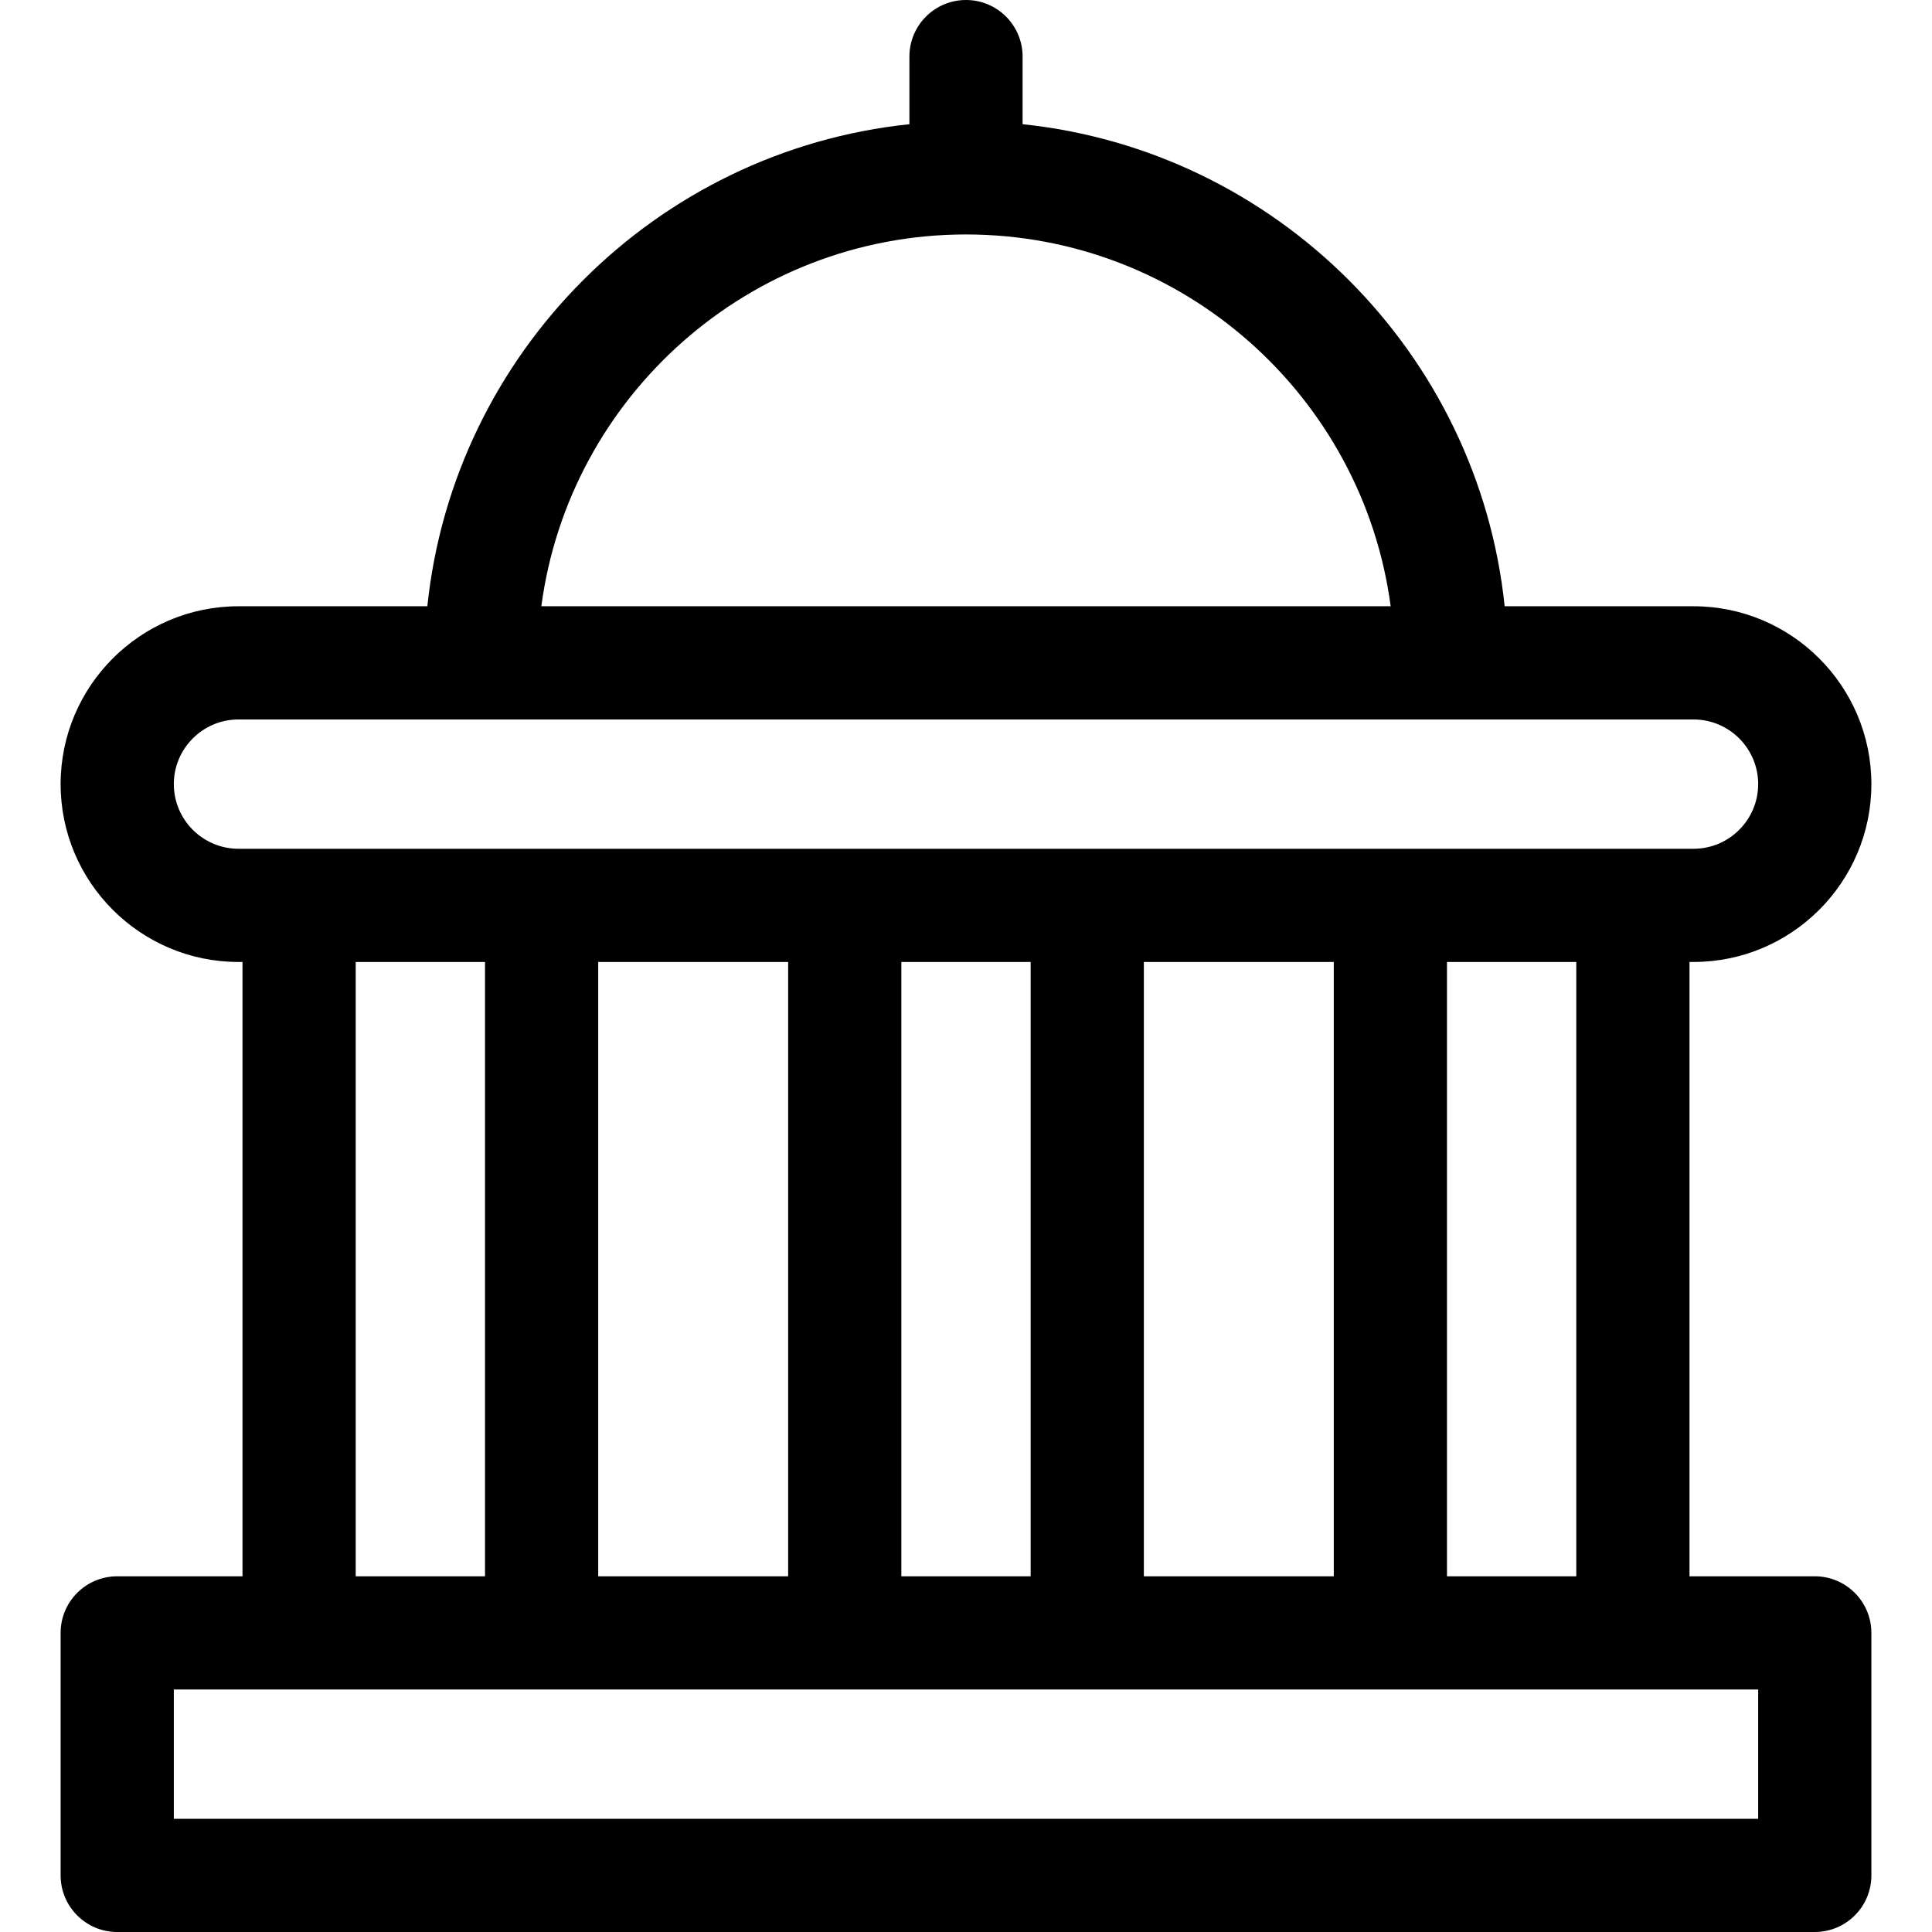
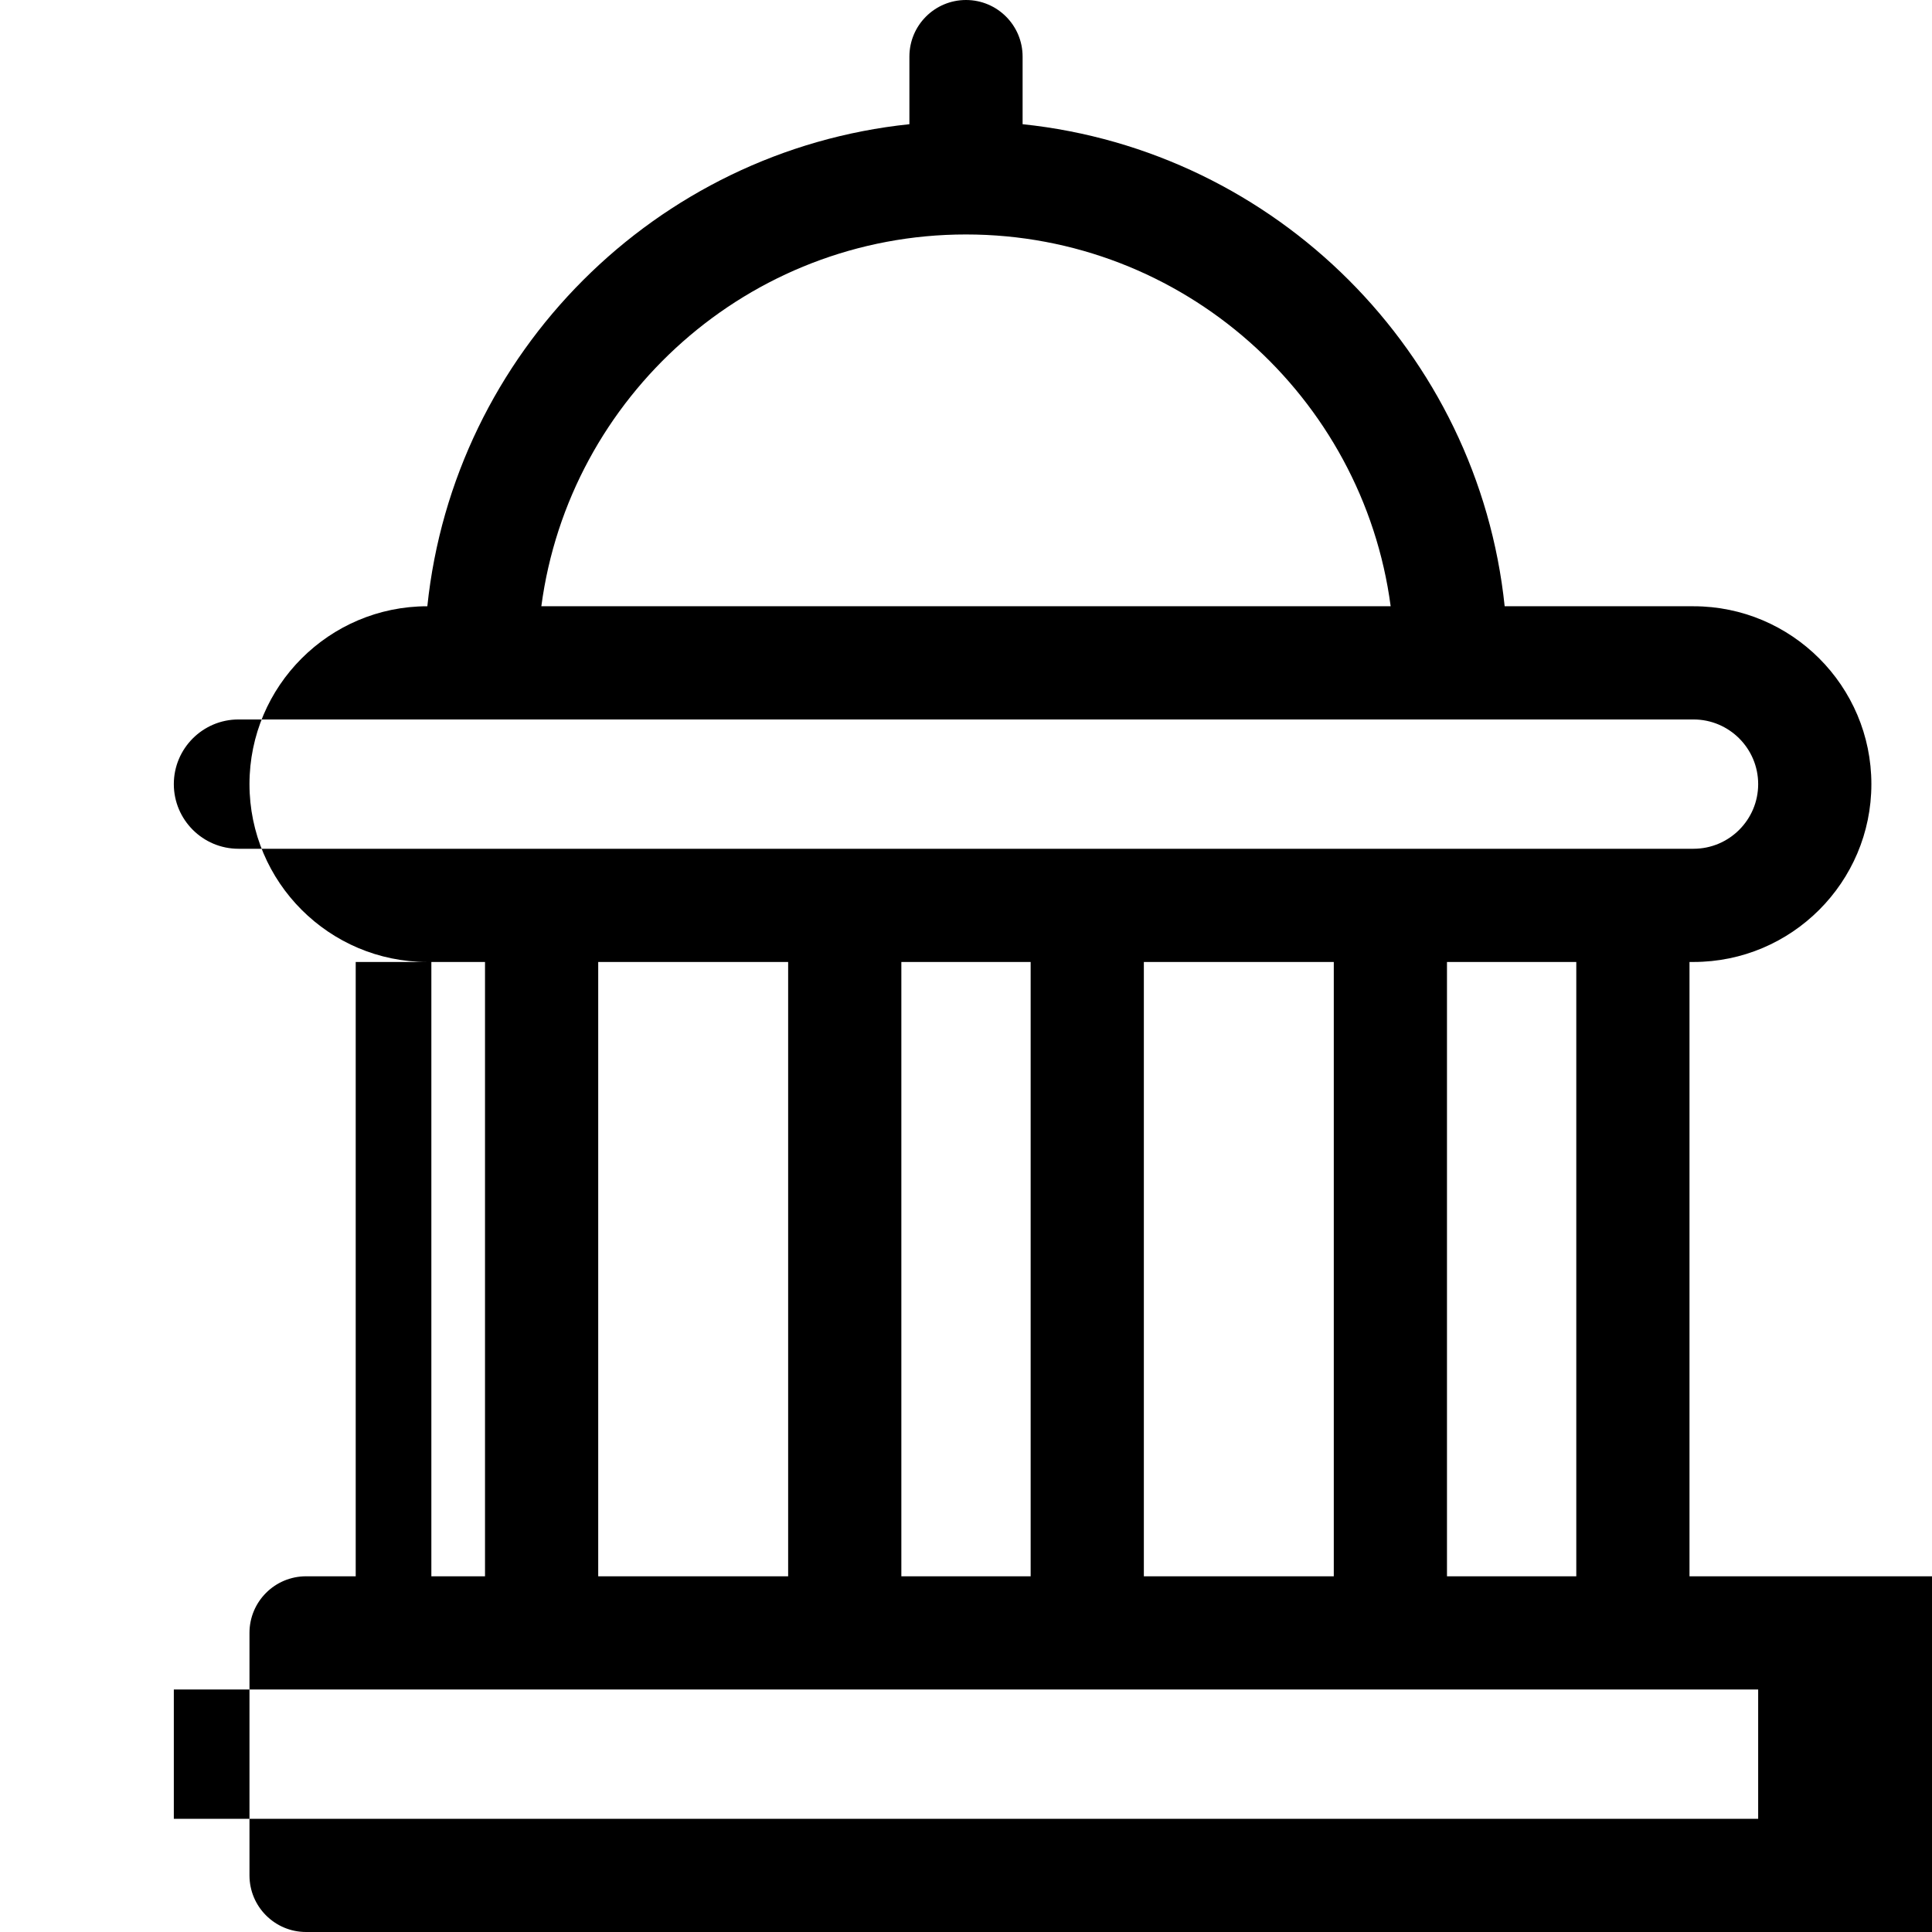
<svg xmlns="http://www.w3.org/2000/svg" version="1.1" width="512" height="512" x="0" y="0" viewBox="0 0 512 512" style="enable-background:new 0 0 512 512" xml:space="preserve" class="">
  <g>
-     <path d="M480.934 417.733h-33.2V254.932h1.067c25.989 0 47.133-21.144 47.133-47.133s-21.144-47.134-47.133-47.134h-50.05C391.74 93.477 338.189 39.925 271 32.916V15c0-8.284-6.716-15-15-15s-15 6.716-15 15v17.916c-67.189 7.009-120.74 60.561-127.751 127.749H63.2c-25.989 0-47.134 21.145-47.134 47.134s21.145 47.133 47.134 47.133h1.066v162.802h-33.2c-8.284 0-15 6.716-15 15V497c0 8.284 6.716 15 15 15h449.867c8.284 0 15-6.716 15-15v-64.267c.001-8.284-6.715-15-14.999-15zm-63.201 0h-34.267V254.932h34.267zm-114.6 0V254.932h50.334v162.802h-50.334zm-64.266 0V254.932h34.266v162.802h-34.266zm-80.334 0V254.932h50.334v162.802h-50.334zM256 62.134c57.518 0 105.176 42.994 112.541 98.531H143.459c7.365-55.537 55.023-98.531 112.541-98.531zM46.066 207.799c0-9.447 7.687-17.134 17.134-17.134h64.228l.039.002.039-.002h256.988l.039.002.039-.002h64.229c9.447 0 17.133 7.687 17.133 17.134s-7.686 17.133-17.133 17.133H63.2c-9.447 0-17.134-7.686-17.134-17.133zm48.201 47.133h34.267v162.802H94.267zM465.934 482H46.066v-34.267h419.867V482z" fill="#000000" opacity="1" data-original="#000000" class="" />
+     <path d="M480.934 417.733h-33.2V254.932h1.067c25.989 0 47.133-21.144 47.133-47.133s-21.144-47.134-47.133-47.134h-50.05C391.74 93.477 338.189 39.925 271 32.916V15c0-8.284-6.716-15-15-15s-15 6.716-15 15v17.916c-67.189 7.009-120.74 60.561-127.751 127.749c-25.989 0-47.134 21.145-47.134 47.134s21.145 47.133 47.134 47.133h1.066v162.802h-33.2c-8.284 0-15 6.716-15 15V497c0 8.284 6.716 15 15 15h449.867c8.284 0 15-6.716 15-15v-64.267c.001-8.284-6.715-15-14.999-15zm-63.201 0h-34.267V254.932h34.267zm-114.6 0V254.932h50.334v162.802h-50.334zm-64.266 0V254.932h34.266v162.802h-34.266zm-80.334 0V254.932h50.334v162.802h-50.334zM256 62.134c57.518 0 105.176 42.994 112.541 98.531H143.459c7.365-55.537 55.023-98.531 112.541-98.531zM46.066 207.799c0-9.447 7.687-17.134 17.134-17.134h64.228l.039.002.039-.002h256.988l.039.002.039-.002h64.229c9.447 0 17.133 7.687 17.133 17.134s-7.686 17.133-17.133 17.133H63.2c-9.447 0-17.134-7.686-17.134-17.133zm48.201 47.133h34.267v162.802H94.267zM465.934 482H46.066v-34.267h419.867V482z" fill="#000000" opacity="1" data-original="#000000" class="" />
  </g>
</svg>